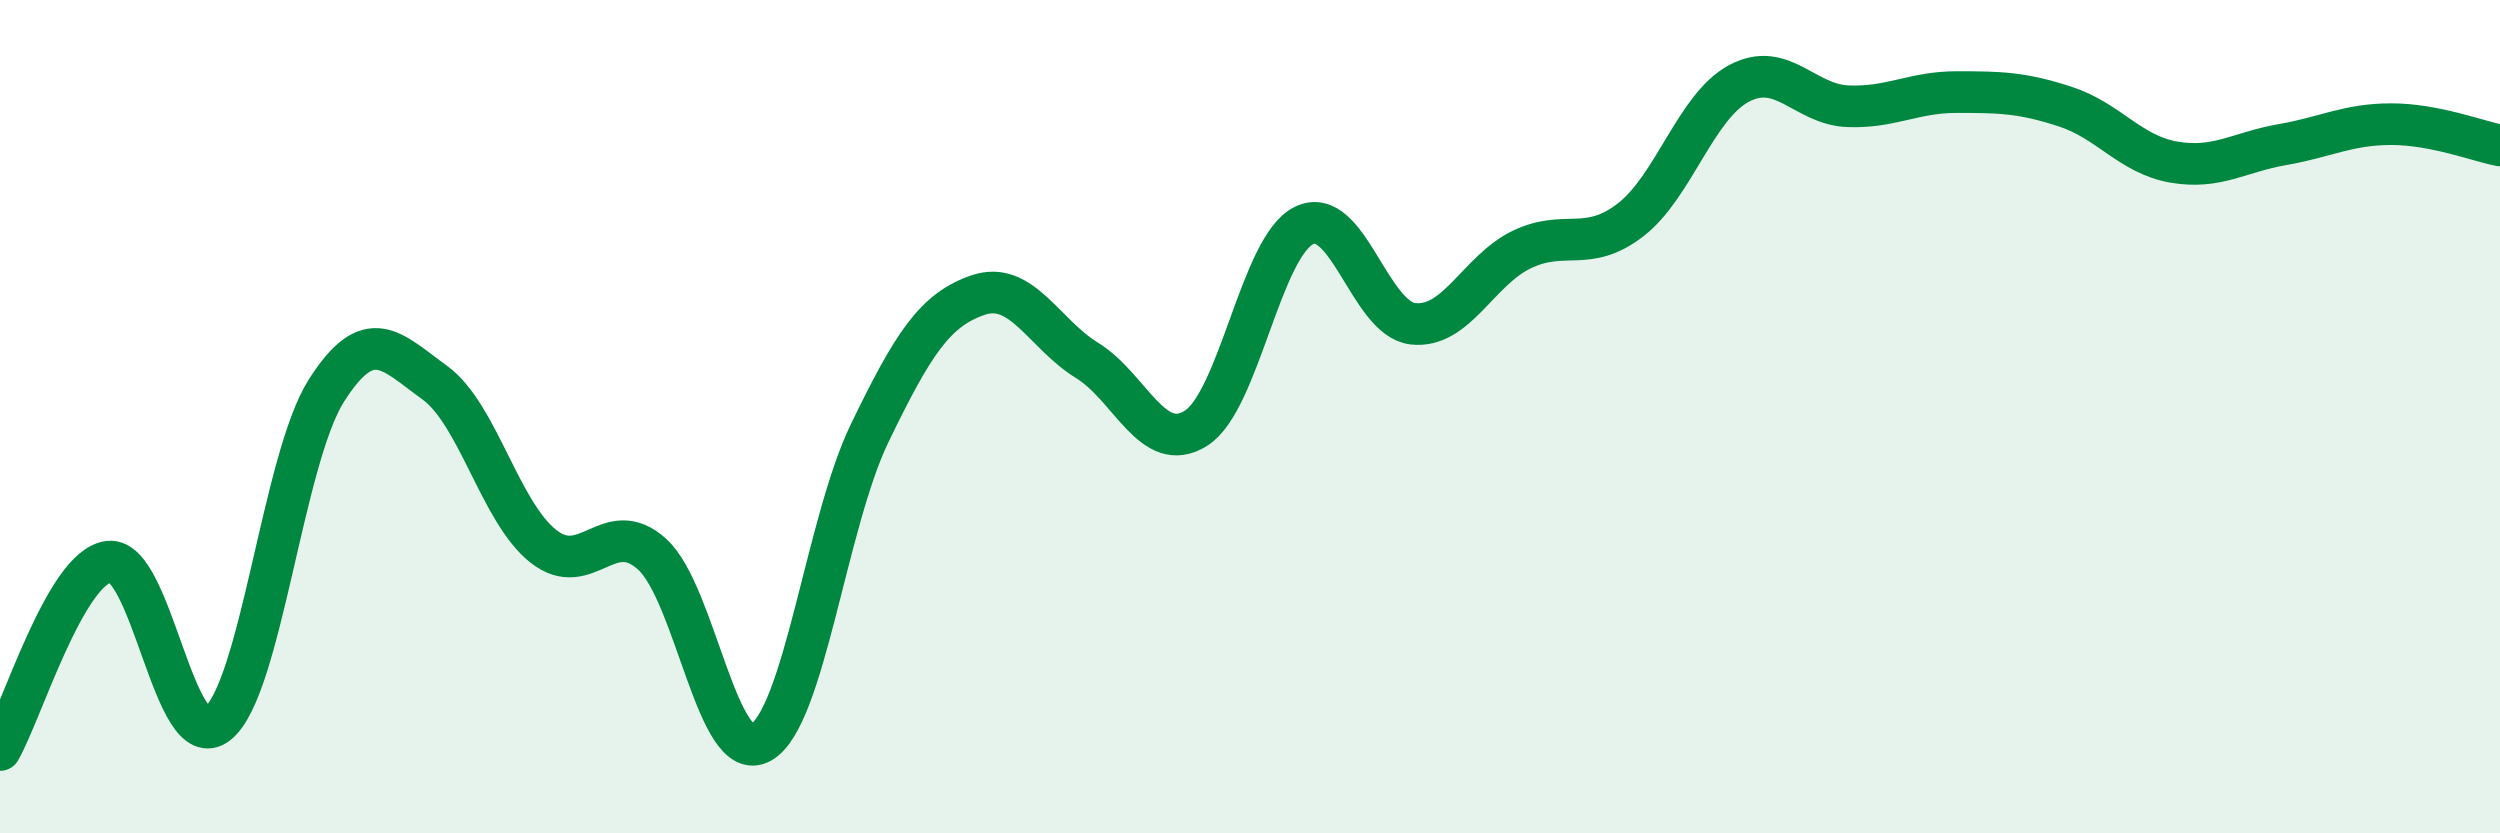
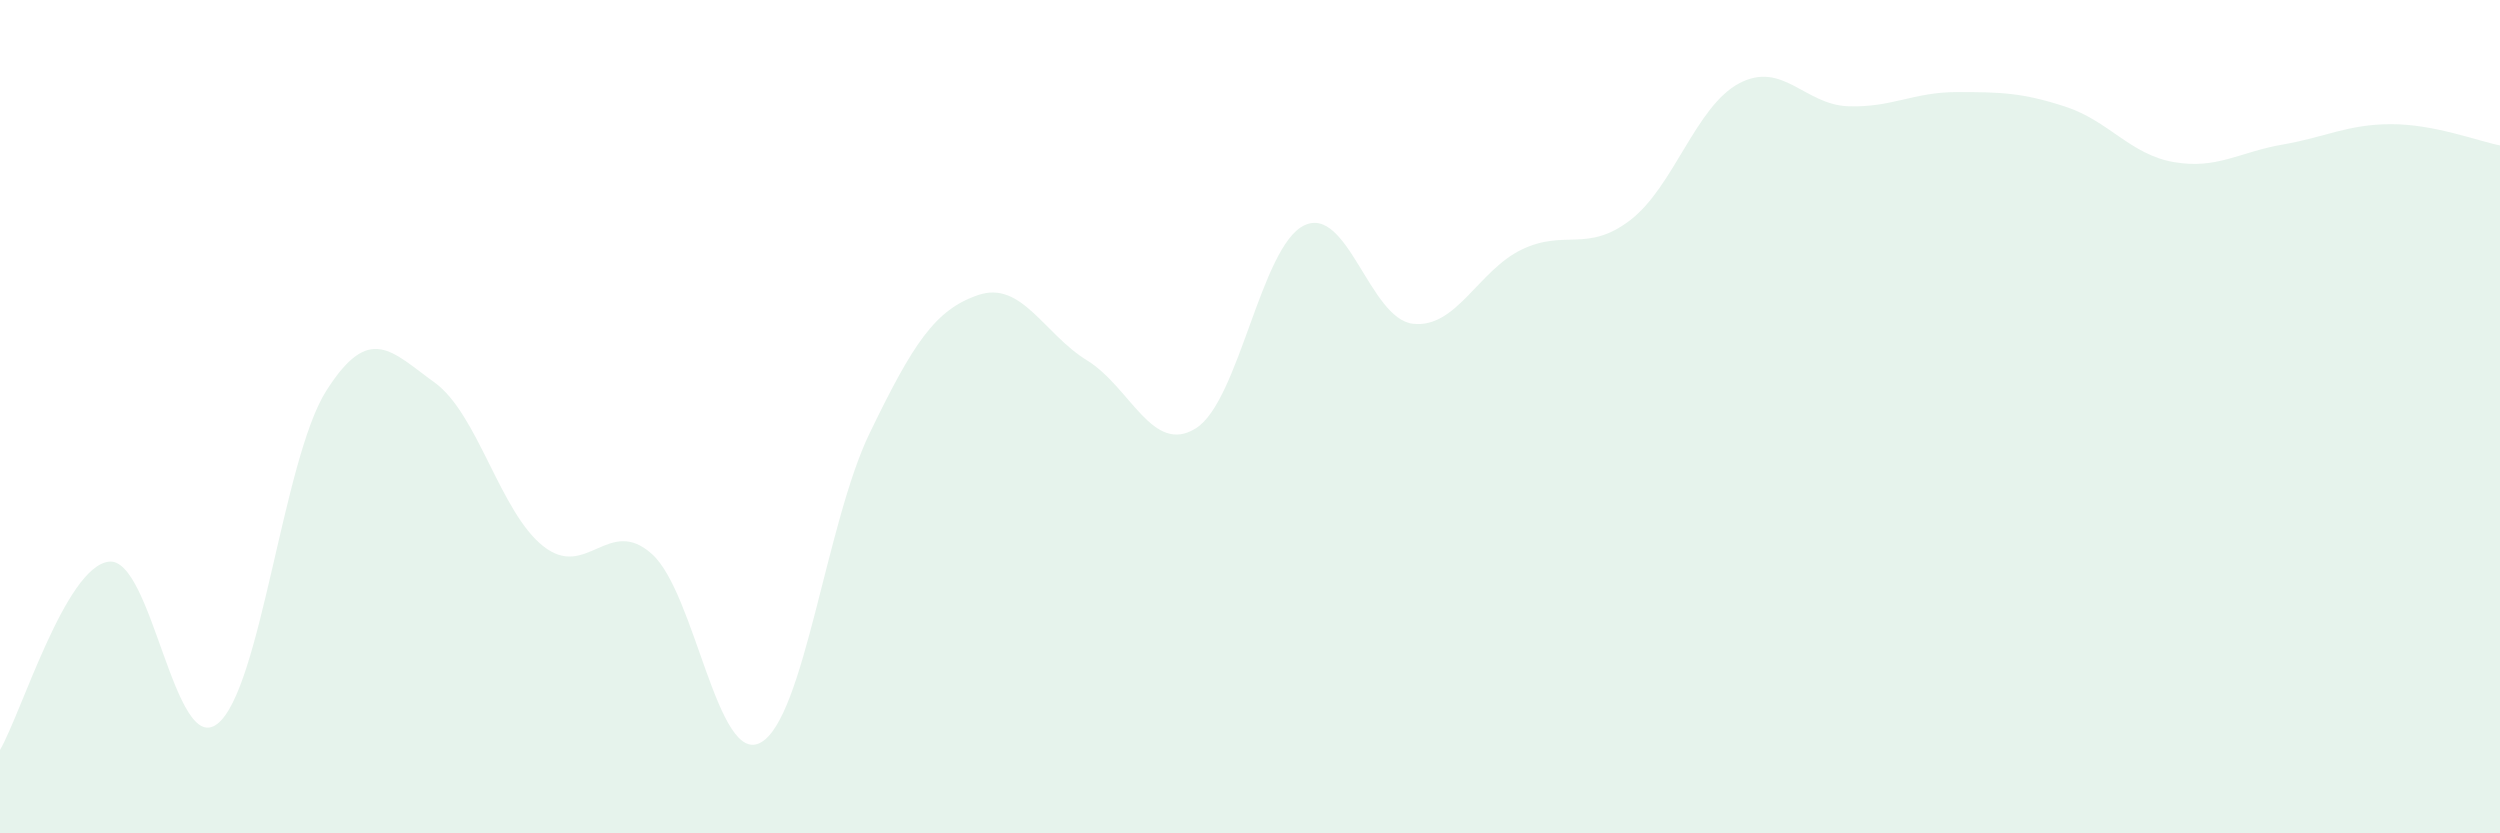
<svg xmlns="http://www.w3.org/2000/svg" width="60" height="20" viewBox="0 0 60 20">
  <path d="M 0,18 C 0.52,17.1 1.57,13.61 2.61,13.48 C 3.65,13.35 4.18,18.19 5.22,17.37 C 6.26,16.55 6.79,11.02 7.83,9.38 C 8.87,7.74 9.39,8.43 10.43,9.18 C 11.47,9.93 12,12.29 13.04,13.11 C 14.08,13.93 14.61,12.36 15.65,13.3 C 16.69,14.24 17.22,18.4 18.26,17.82 C 19.3,17.24 19.83,12.55 20.87,10.4 C 21.91,8.25 22.44,7.43 23.48,7.08 C 24.52,6.73 25.05,8.01 26.09,8.65 C 27.13,9.29 27.66,10.93 28.7,10.28 C 29.74,9.63 30.26,5.91 31.3,5.41 C 32.34,4.91 32.87,7.65 33.91,7.77 C 34.95,7.89 35.48,6.49 36.52,5.99 C 37.56,5.49 38.09,6.08 39.13,5.28 C 40.17,4.48 40.7,2.55 41.74,2 C 42.78,1.45 43.31,2.51 44.35,2.55 C 45.39,2.59 45.92,2.21 46.96,2.21 C 48,2.21 48.53,2.22 49.57,2.56 C 50.61,2.9 51.13,3.71 52.17,3.89 C 53.21,4.07 53.74,3.65 54.78,3.47 C 55.82,3.29 56.35,2.98 57.39,2.98 C 58.43,2.98 59.48,3.39 60,3.49L60 20L0 20Z" fill="#008740" opacity="0.1" stroke-linecap="round" stroke-linejoin="round" />
-   <path d="M 0,18 C 0.52,17.1 1.57,13.61 2.61,13.48 C 3.65,13.35 4.18,18.19 5.22,17.37 C 6.26,16.55 6.79,11.02 7.83,9.38 C 8.87,7.74 9.39,8.43 10.43,9.18 C 11.47,9.93 12,12.29 13.04,13.11 C 14.08,13.93 14.61,12.36 15.65,13.3 C 16.69,14.24 17.22,18.4 18.26,17.82 C 19.3,17.24 19.83,12.55 20.87,10.4 C 21.91,8.25 22.44,7.43 23.48,7.08 C 24.52,6.73 25.05,8.01 26.09,8.65 C 27.13,9.29 27.66,10.93 28.7,10.28 C 29.74,9.63 30.26,5.91 31.3,5.41 C 32.34,4.91 32.87,7.65 33.91,7.77 C 34.95,7.89 35.48,6.49 36.52,5.99 C 37.56,5.49 38.09,6.08 39.13,5.28 C 40.17,4.48 40.7,2.55 41.74,2 C 42.78,1.45 43.31,2.51 44.35,2.55 C 45.39,2.59 45.92,2.21 46.96,2.21 C 48,2.21 48.53,2.22 49.57,2.56 C 50.61,2.9 51.13,3.71 52.17,3.89 C 53.21,4.07 53.74,3.65 54.78,3.47 C 55.82,3.29 56.35,2.98 57.39,2.98 C 58.43,2.98 59.48,3.39 60,3.49" stroke="#008740" stroke-width="1" fill="none" stroke-linecap="round" stroke-linejoin="round" />
</svg>